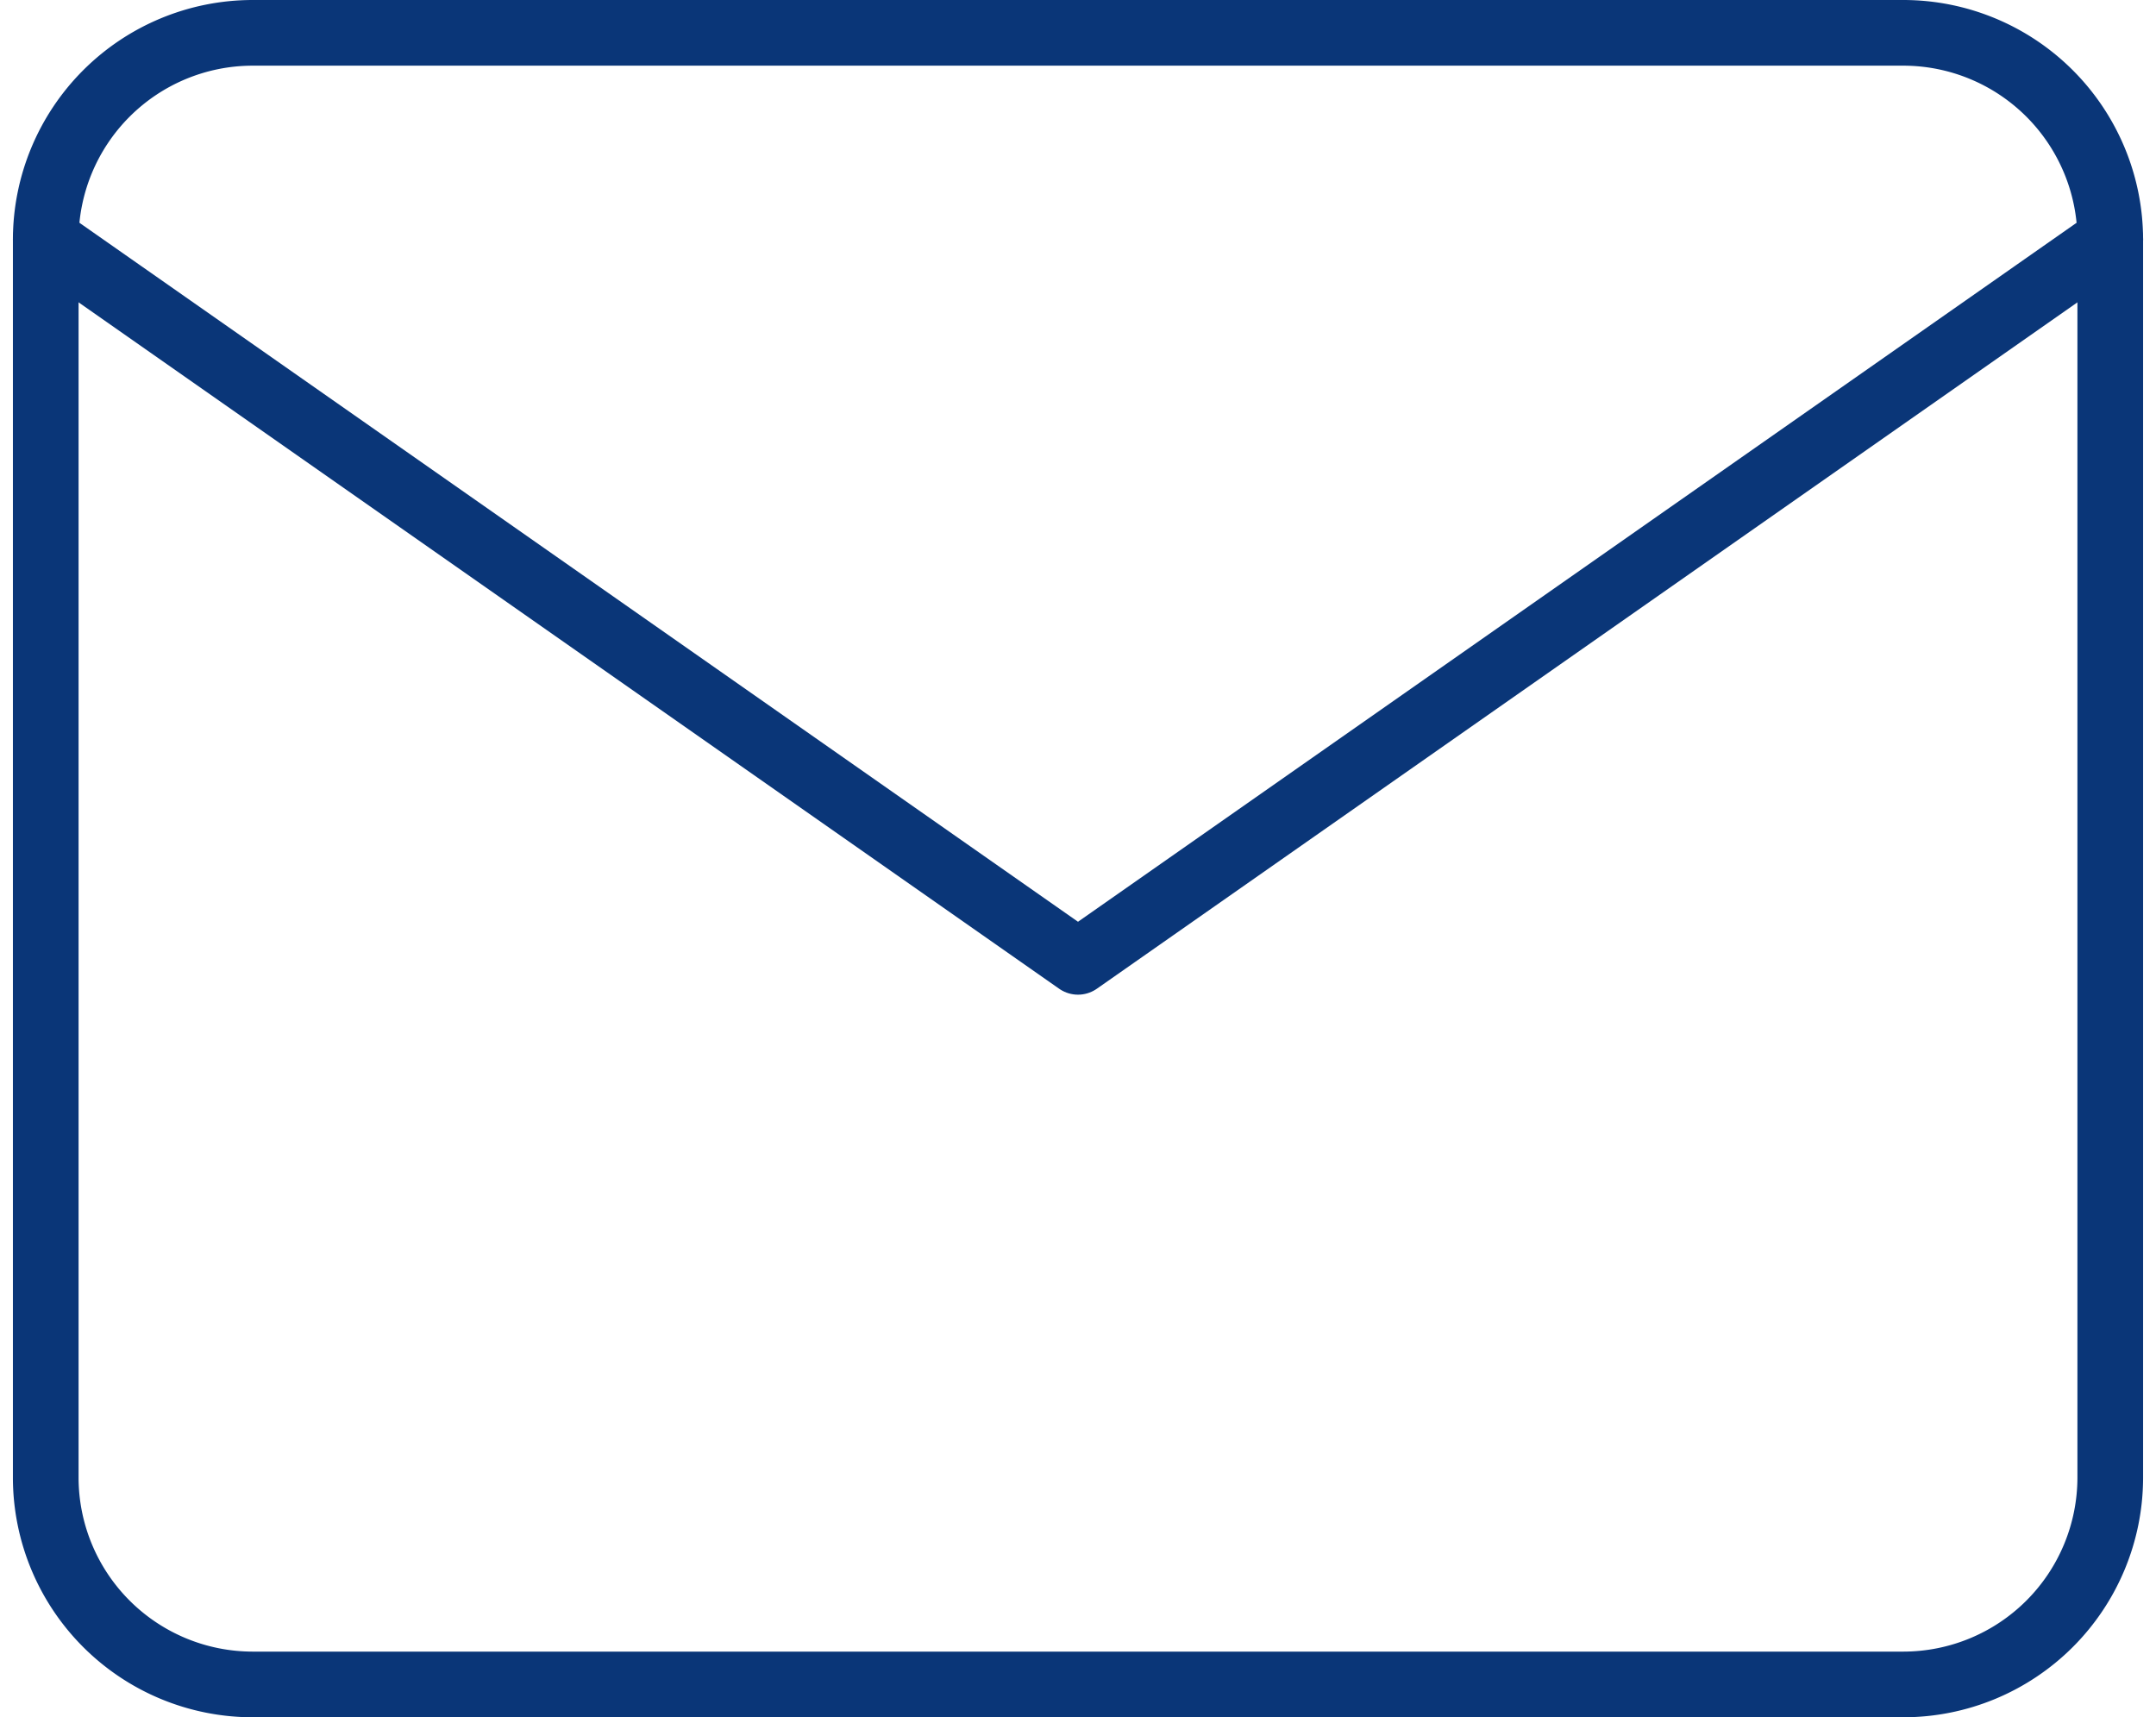
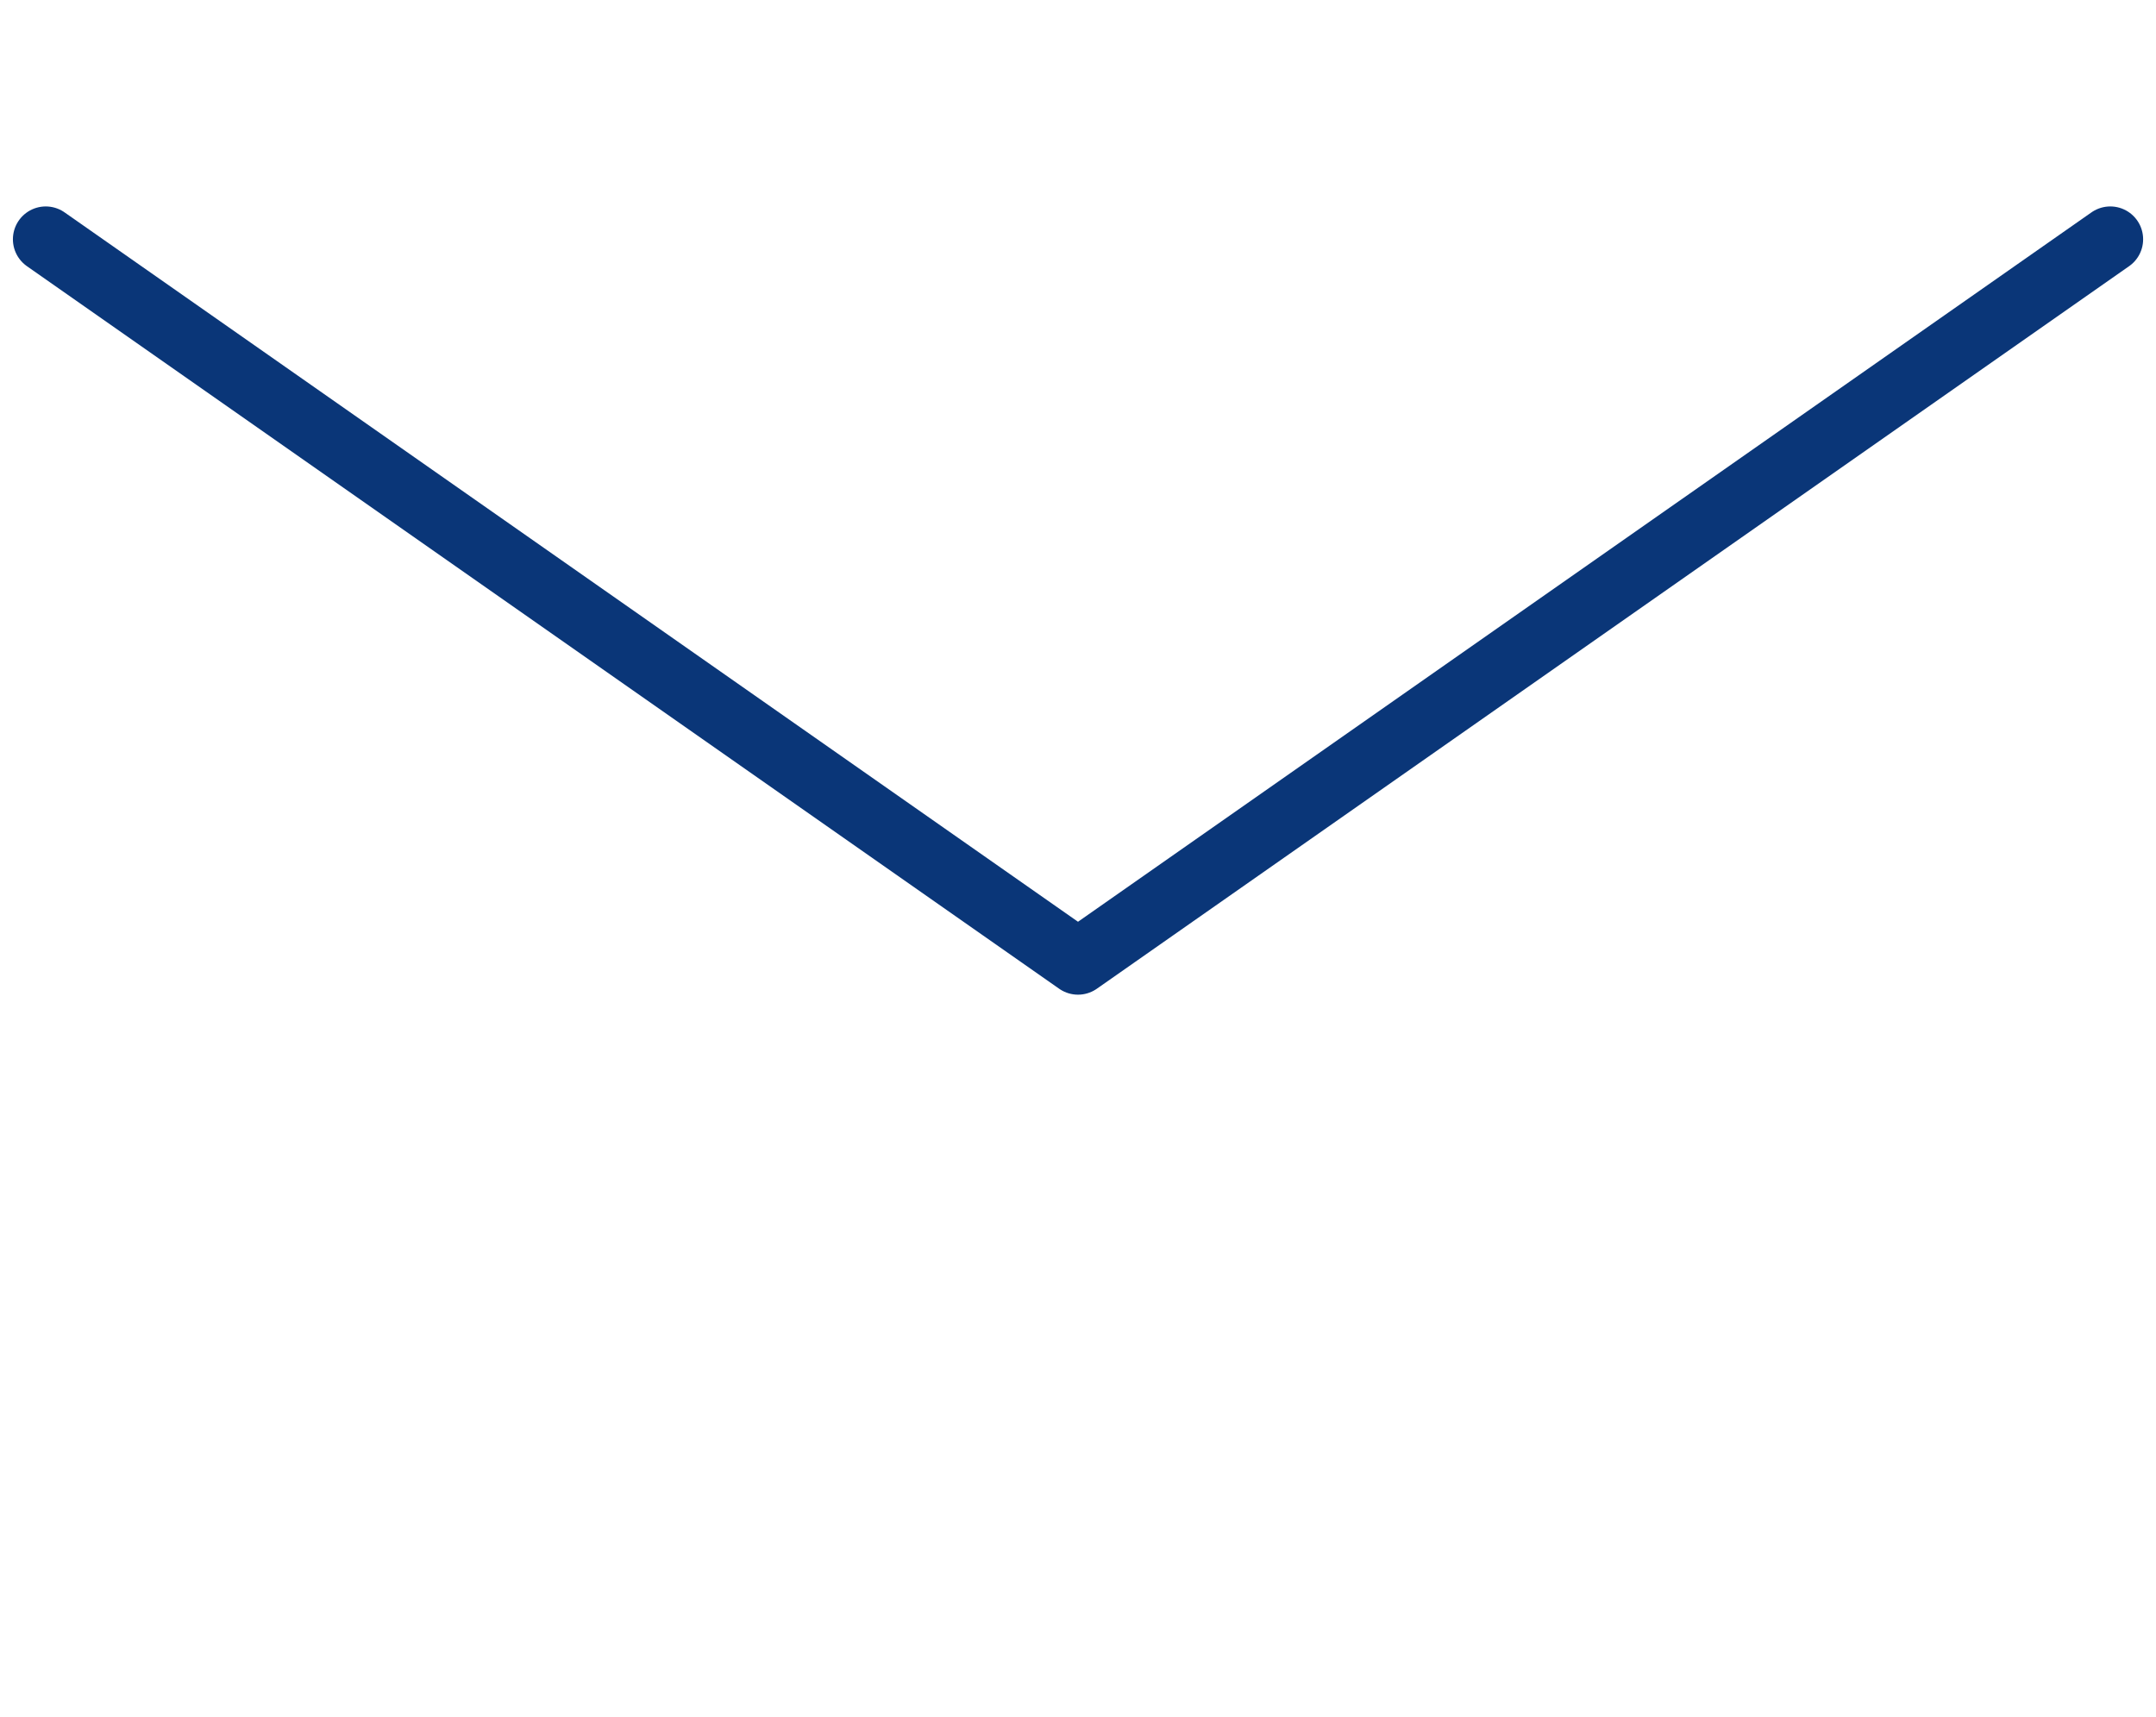
<svg xmlns="http://www.w3.org/2000/svg" width="65.66" height="52.3" viewBox="0 0 65.66 52.3">
  <g id="mail" transform="translate(1.393 1)">
-     <path id="Path_25" data-name="Path 25" d="M8.287,4h50.3a6.306,6.306,0,0,1,6.287,6.287V48.012A6.306,6.306,0,0,1,58.587,54.3H8.287A6.306,6.306,0,0,1,2,48.012V10.287A6.306,6.306,0,0,1,8.287,4Z" transform="translate(-2 -4)" fill="none" stroke="#0a3678" stroke-linecap="round" stroke-linejoin="round" stroke-width="2" />
    <path id="Path_26" data-name="Path 26" d="M64.875,6,33.437,28.006,2,6" transform="translate(-2 0.287)" fill="none" stroke="#0a3678" stroke-linecap="round" stroke-linejoin="round" stroke-width="2" />
  </g>
</svg>